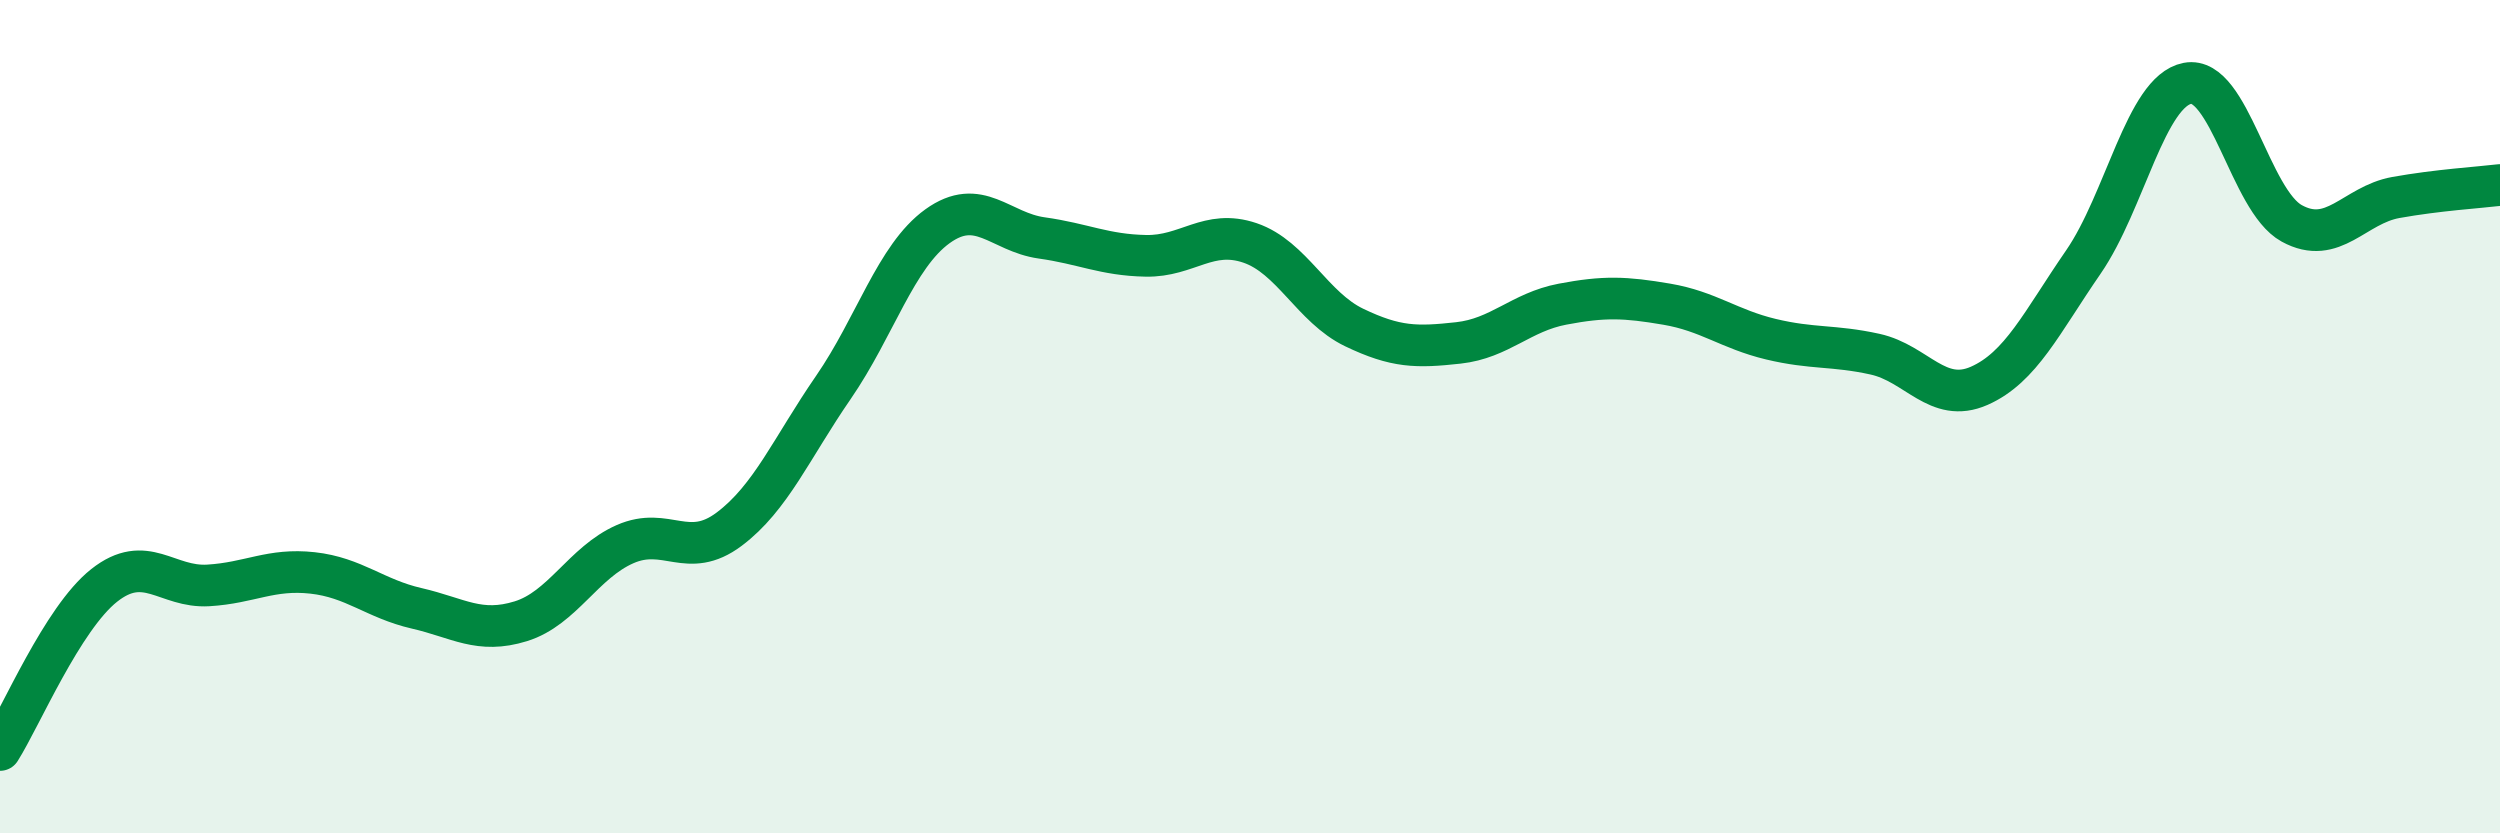
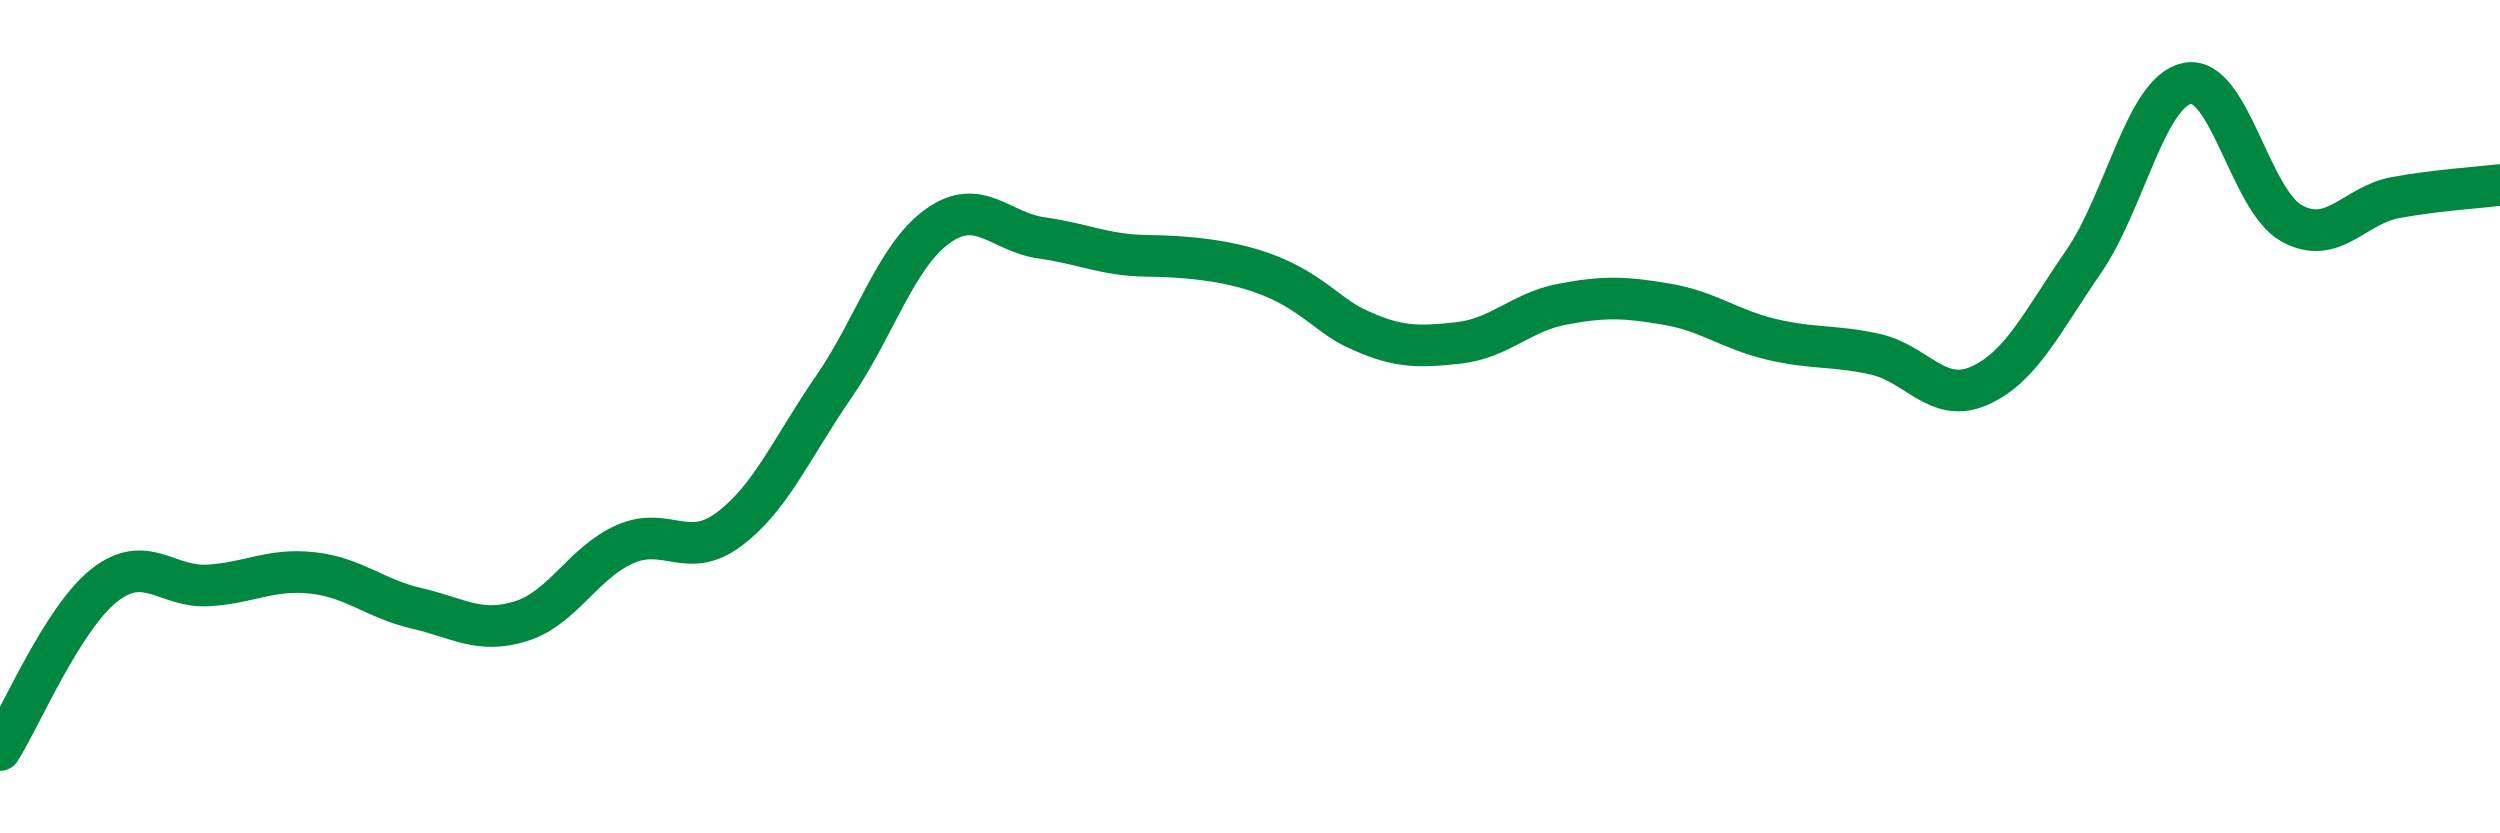
<svg xmlns="http://www.w3.org/2000/svg" width="60" height="20" viewBox="0 0 60 20">
-   <path d="M 0,18 C 0.5,17.21 1.5,14.84 2.5,14.05 C 3.5,13.26 4,14.11 5,14.05 C 6,13.99 6.5,13.64 7.5,13.75 C 8.5,13.86 9,14.37 10,14.6 C 11,14.83 11.5,15.22 12.5,14.91 C 13.5,14.6 14,13.5 15,13.06 C 16,12.62 16.5,13.45 17.5,12.7 C 18.5,11.95 19,10.75 20,9.3 C 21,7.85 21.5,6.15 22.5,5.43 C 23.5,4.71 24,5.57 25,5.71 C 26,5.85 26.5,6.12 27.5,6.14 C 28.5,6.16 29,5.49 30,5.83 C 31,6.17 31.5,7.38 32.5,7.86 C 33.5,8.34 34,8.34 35,8.23 C 36,8.12 36.5,7.49 37.5,7.3 C 38.5,7.11 39,7.13 40,7.3 C 41,7.47 41.5,7.9 42.5,8.14 C 43.5,8.38 44,8.28 45,8.5 C 46,8.72 46.5,9.7 47.5,9.26 C 48.5,8.82 49,7.74 50,6.29 C 51,4.84 51.5,2.19 52.5,2 C 53.5,1.81 54,4.81 55,5.36 C 56,5.91 56.5,4.92 57.5,4.74 C 58.5,4.56 59.5,4.5 60,4.44L60 20L0 20Z" fill="#008740" opacity="0.1" stroke-linecap="round" stroke-linejoin="round" />
-   <path d="M 0,18 C 0.5,17.21 1.5,14.84 2.5,14.05 C 3.5,13.26 4,14.11 5,14.05 C 6,13.99 6.5,13.64 7.5,13.75 C 8.5,13.86 9,14.37 10,14.6 C 11,14.83 11.5,15.22 12.5,14.91 C 13.5,14.6 14,13.5 15,13.06 C 16,12.62 16.5,13.45 17.5,12.7 C 18.5,11.95 19,10.75 20,9.3 C 21,7.85 21.5,6.15 22.5,5.43 C 23.5,4.71 24,5.57 25,5.71 C 26,5.85 26.5,6.12 27.5,6.14 C 28.5,6.16 29,5.49 30,5.83 C 31,6.17 31.5,7.38 32.5,7.86 C 33.5,8.34 34,8.34 35,8.23 C 36,8.12 36.5,7.49 37.5,7.3 C 38.5,7.11 39,7.13 40,7.3 C 41,7.47 41.5,7.9 42.5,8.14 C 43.5,8.38 44,8.28 45,8.5 C 46,8.72 46.5,9.7 47.5,9.26 C 48.5,8.82 49,7.74 50,6.29 C 51,4.84 51.5,2.19 52.5,2 C 53.5,1.81 54,4.81 55,5.36 C 56,5.91 56.5,4.92 57.5,4.74 C 58.5,4.56 59.5,4.5 60,4.44" stroke="#008740" stroke-width="1" fill="none" stroke-linecap="round" stroke-linejoin="round" />
+   <path d="M 0,18 C 0.5,17.21 1.5,14.84 2.5,14.05 C 3.5,13.26 4,14.11 5,14.05 C 6,13.99 6.5,13.64 7.5,13.75 C 8.5,13.86 9,14.37 10,14.6 C 11,14.83 11.5,15.22 12.5,14.91 C 13.5,14.6 14,13.5 15,13.06 C 16,12.62 16.5,13.45 17.5,12.7 C 18.5,11.95 19,10.75 20,9.3 C 21,7.85 21.5,6.15 22.5,5.43 C 23.5,4.71 24,5.57 25,5.71 C 26,5.85 26.5,6.12 27.5,6.14 C 31,6.17 31.5,7.38 32.5,7.86 C 33.5,8.34 34,8.34 35,8.23 C 36,8.12 36.5,7.49 37.5,7.3 C 38.5,7.11 39,7.13 40,7.3 C 41,7.47 41.5,7.9 42.5,8.14 C 43.5,8.38 44,8.28 45,8.5 C 46,8.72 46.5,9.7 47.5,9.26 C 48.5,8.82 49,7.74 50,6.29 C 51,4.84 51.5,2.19 52.5,2 C 53.5,1.81 54,4.81 55,5.36 C 56,5.91 56.5,4.92 57.5,4.74 C 58.5,4.56 59.5,4.5 60,4.44" stroke="#008740" stroke-width="1" fill="none" stroke-linecap="round" stroke-linejoin="round" />
</svg>